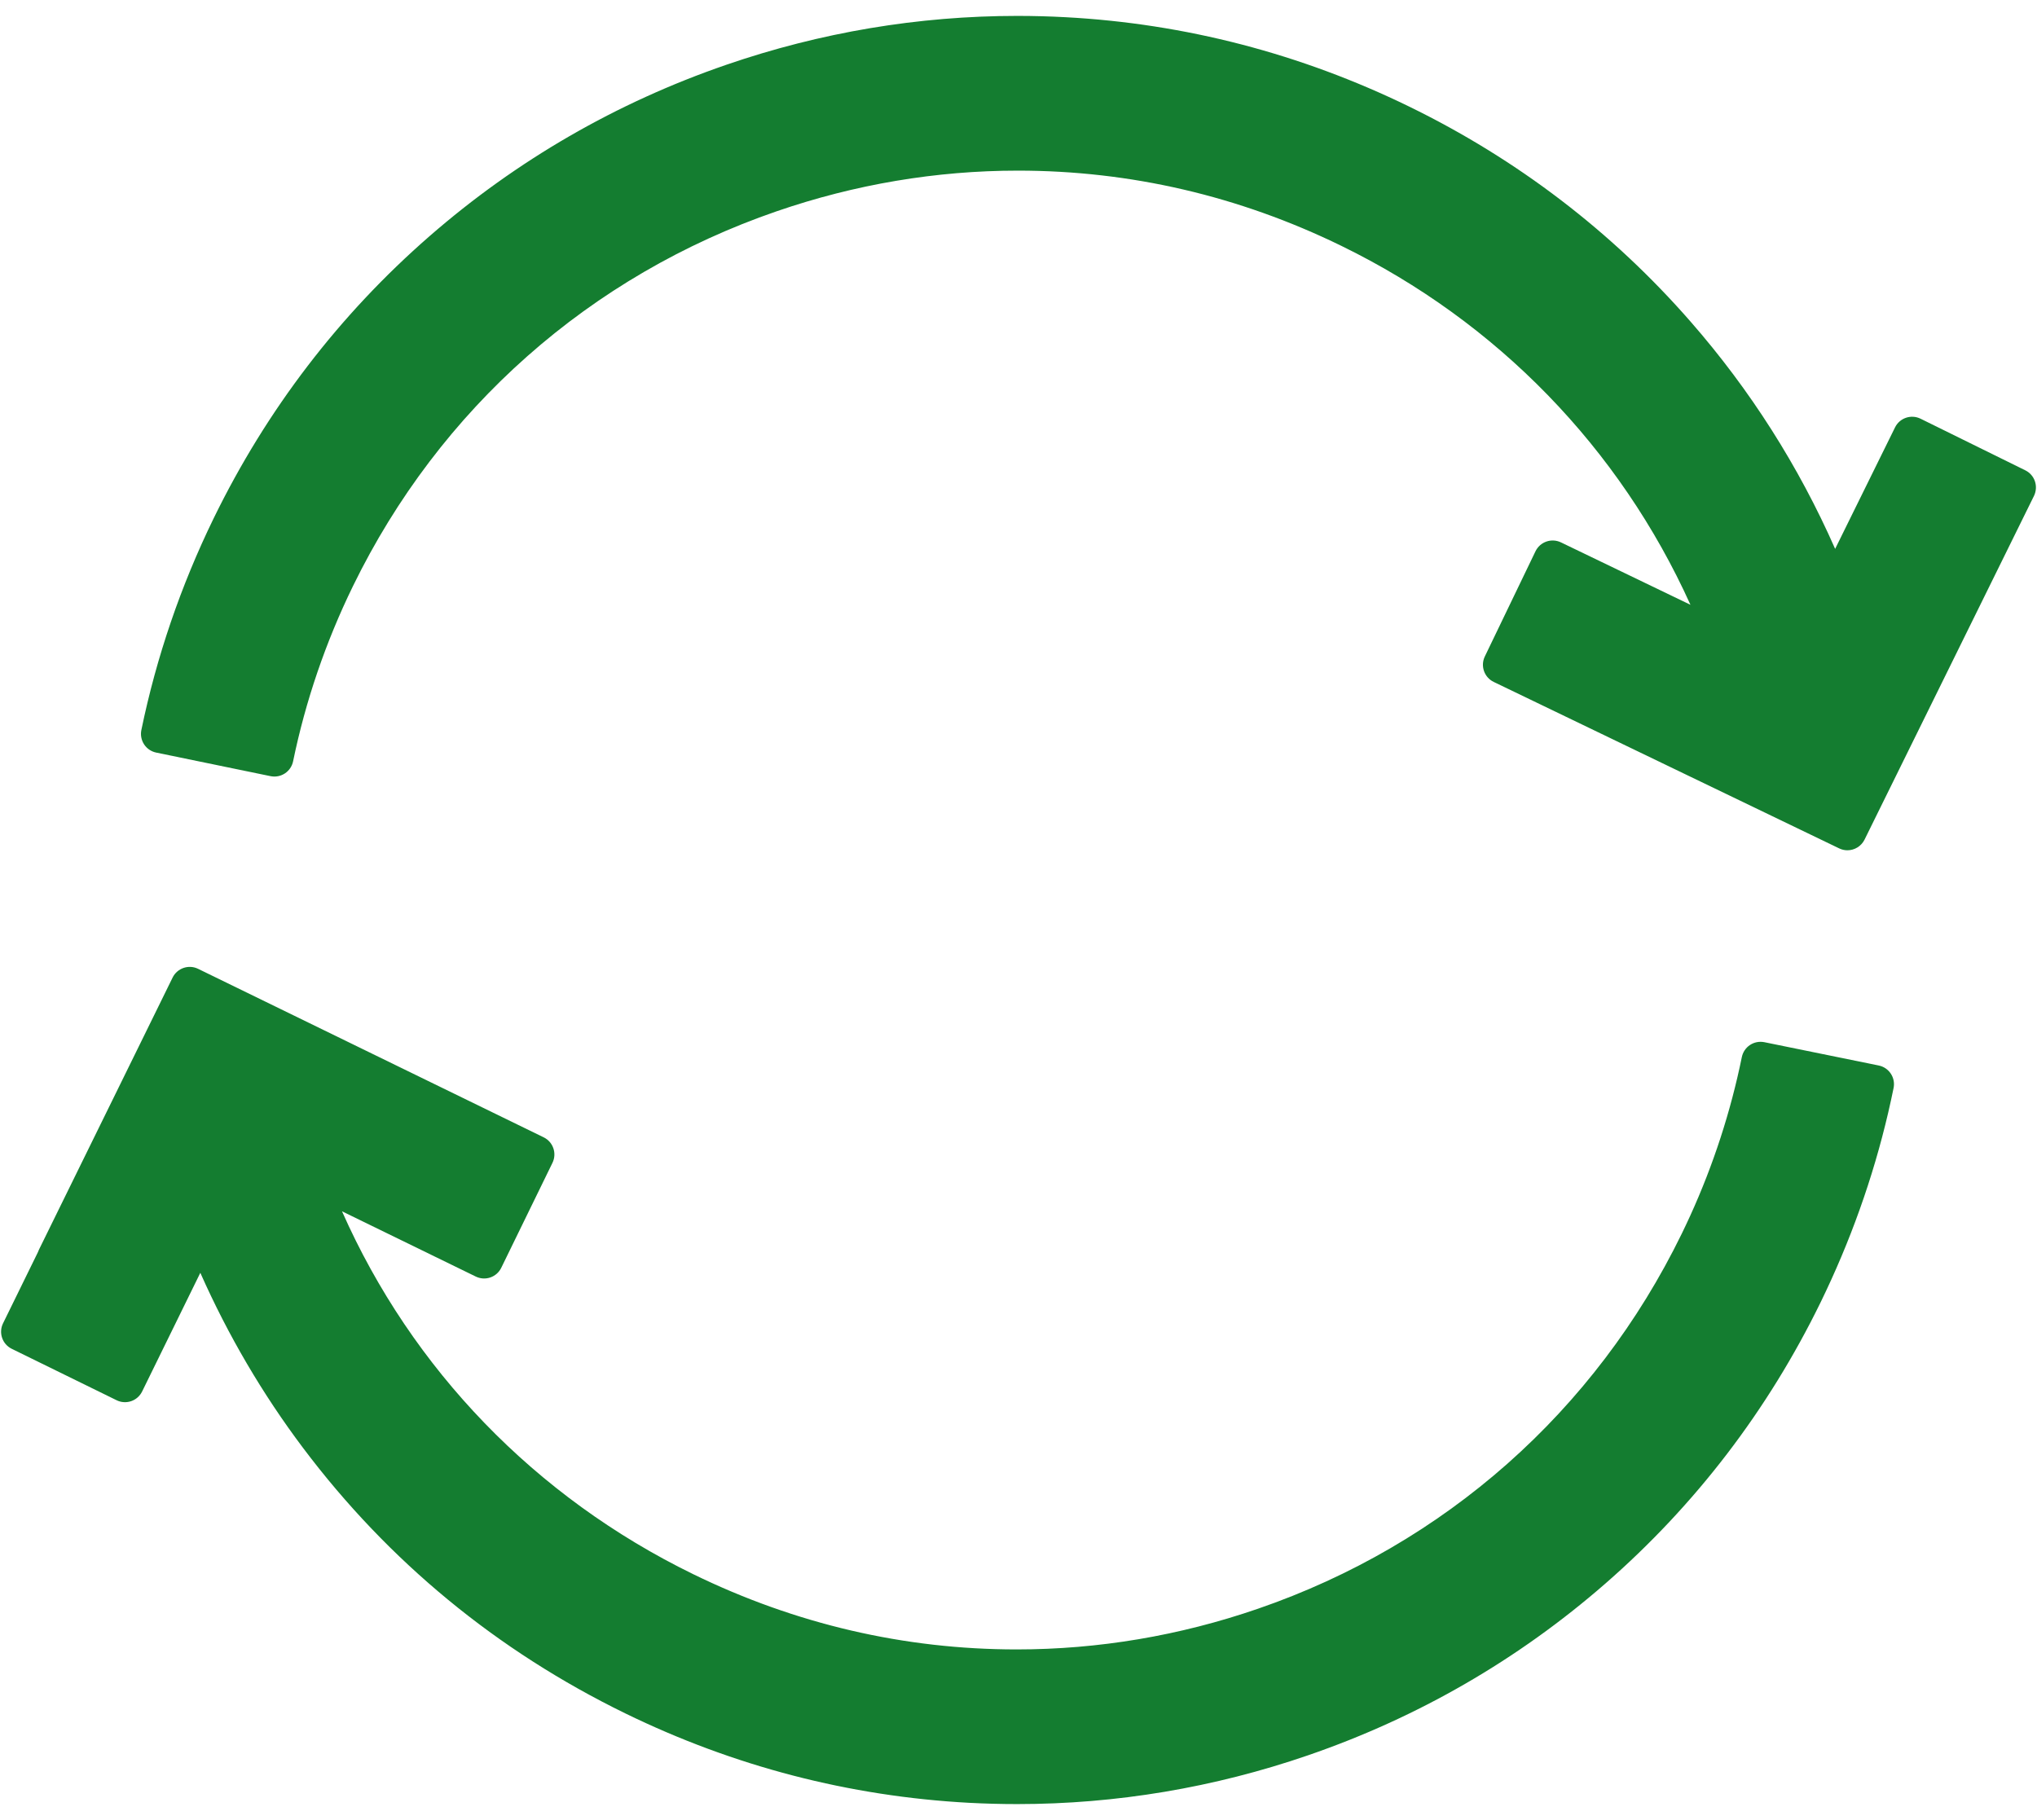
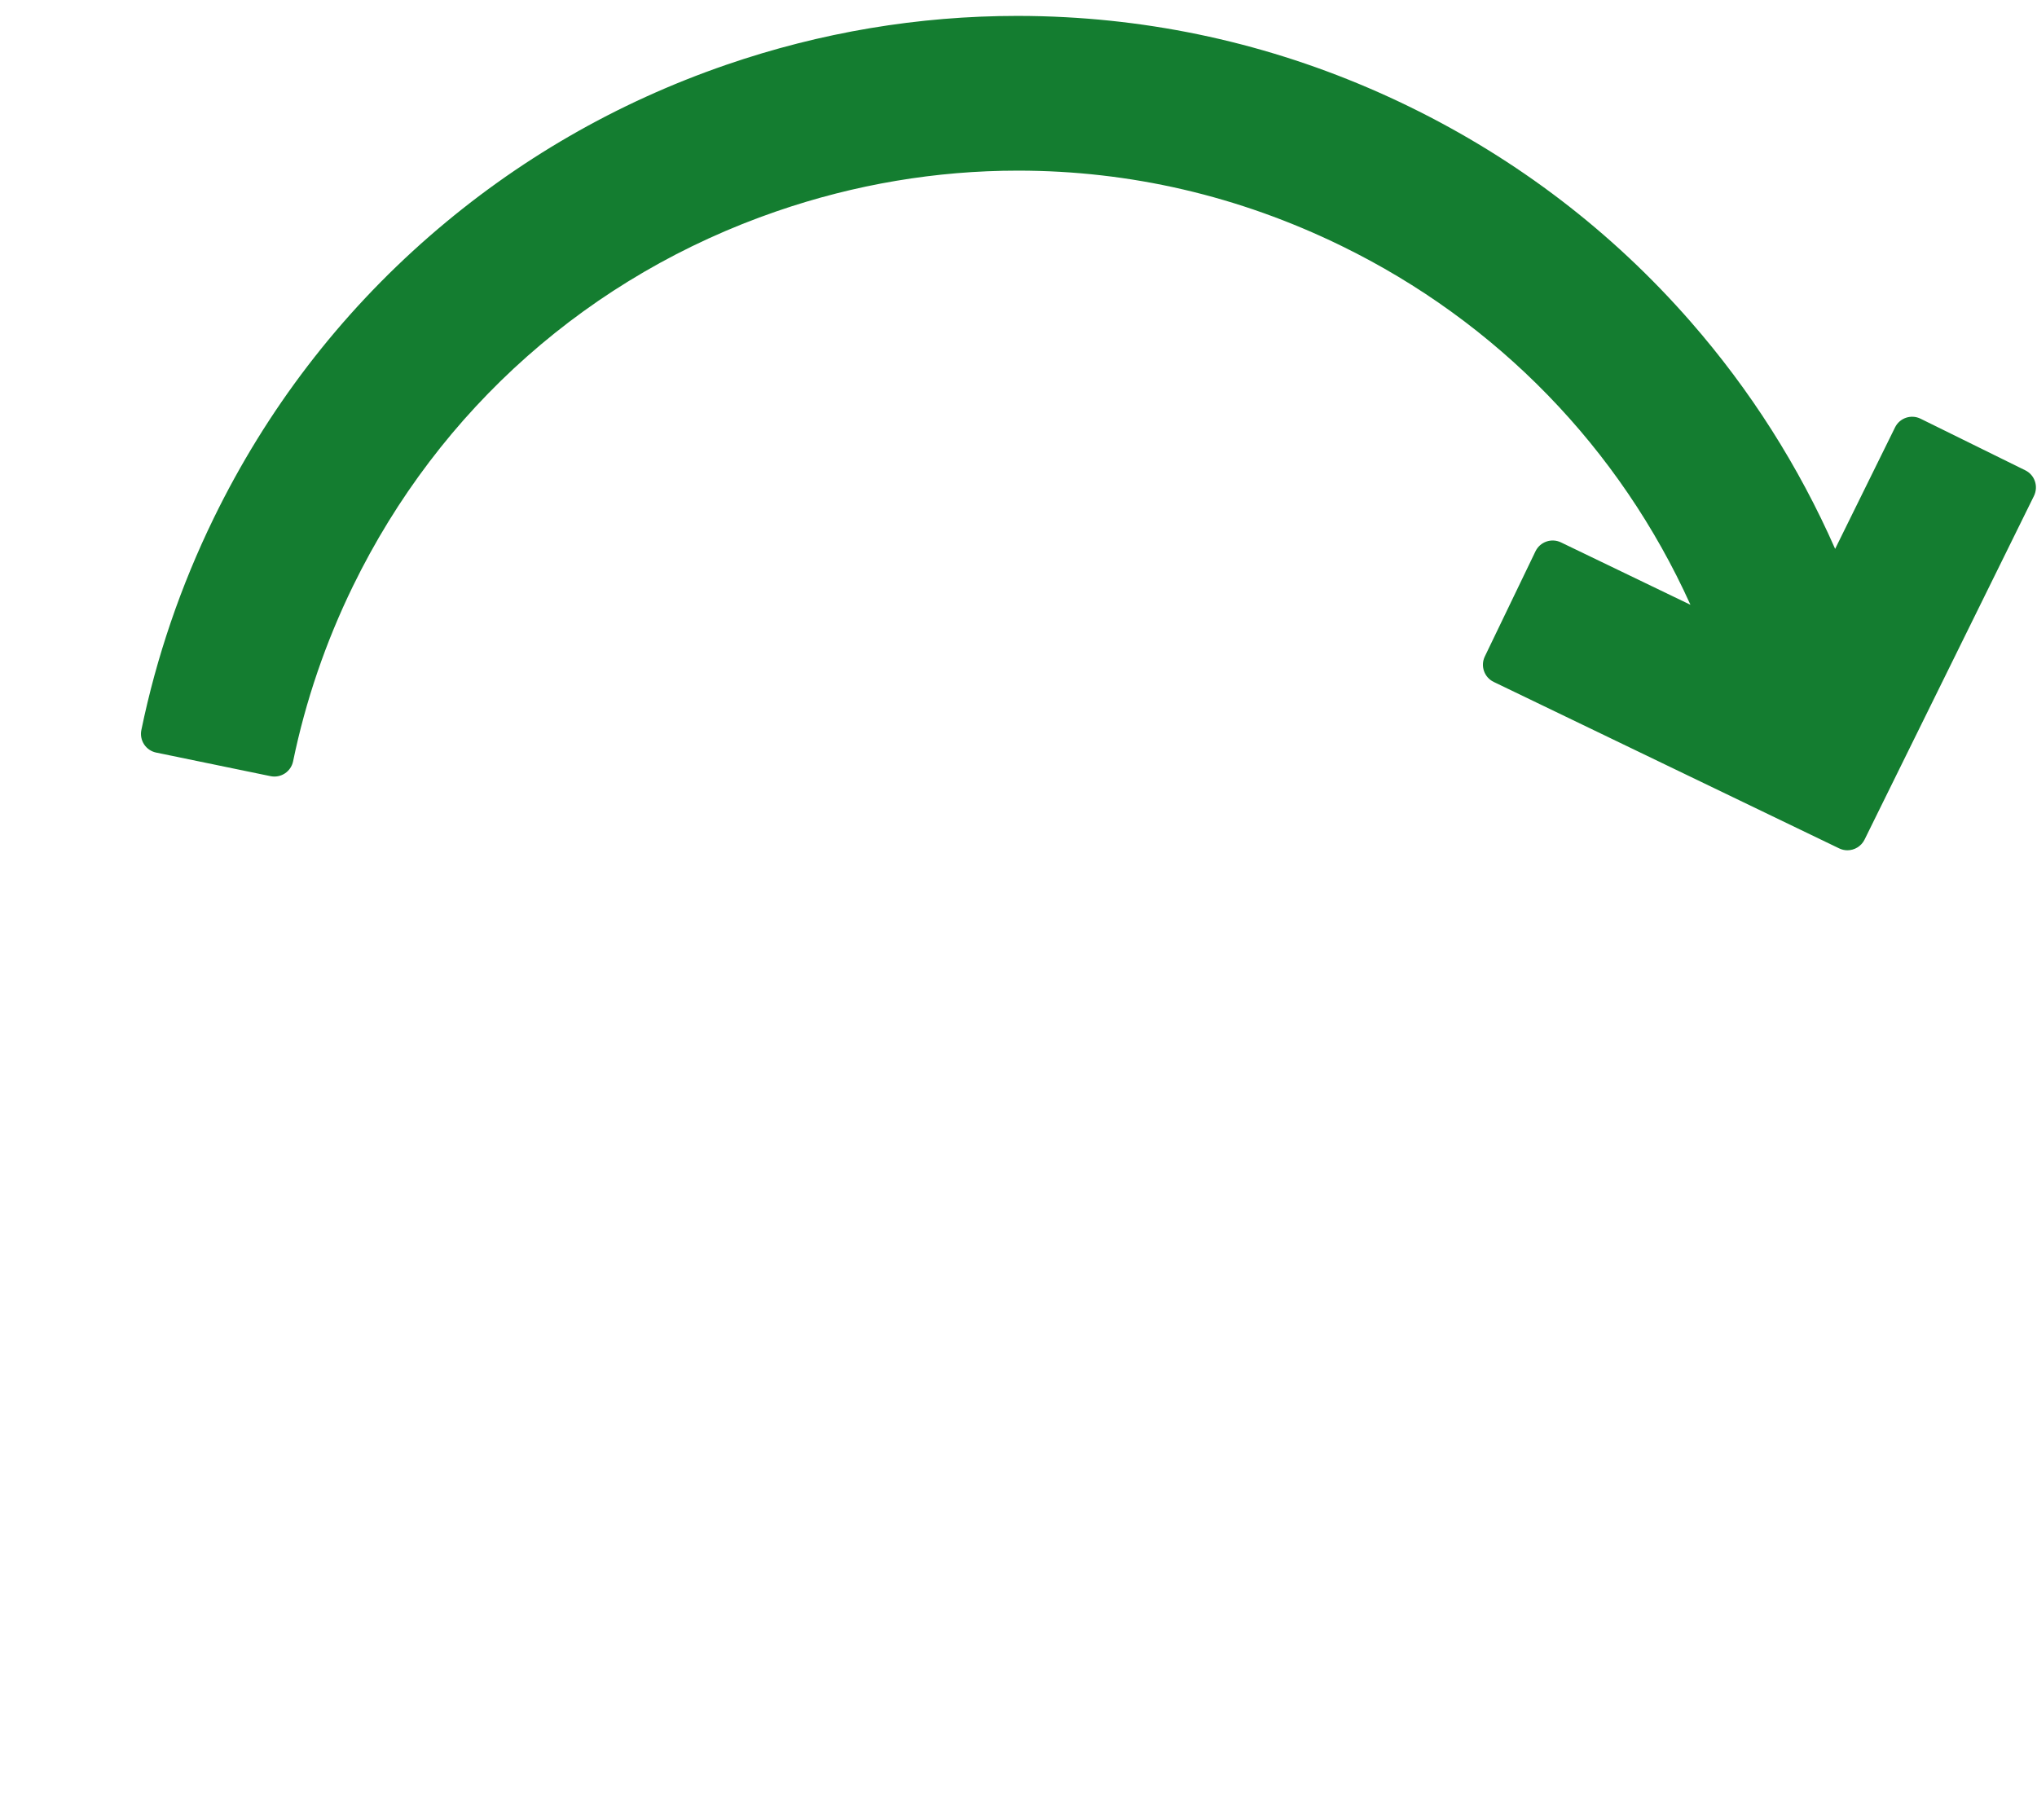
<svg xmlns="http://www.w3.org/2000/svg" width="94px" height="84px" viewBox="0 0 94 84" version="1.1">
  <title>noun_655341_cc</title>
  <desc>Created with Sketch.</desc>
  <defs />
  <g id="Page-1" stroke="none" stroke-width="1" fill="none" fill-rule="evenodd">
    <g id="noun_655341_cc" transform="translate(0, -3)">
      <rect id="Rectangle-path" x="2" y="0" width="90" height="90" />
      <g id="Group" transform="translate(0, 3)" fill="#147D30">
-         <path d="M86.697,49.176 L81.418,48.1 C81.188,48.055 80.951,48.1 80.756,48.229 C80.561,48.358 80.426,48.559 80.379,48.788 C79.867,51.294 79.068,53.757 78,56.104 C77.871,56.387 77.736,56.672 77.6,56.952 C73.606,65.14 66.662,71.284 58.047,74.249 C54.432,75.495 50.686,76.126 46.916,76.126 C41.735,76.126 36.714,74.958 31.993,72.655 C24.701,69.098 19.014,63.202 15.782,55.905 L21.956,58.917 C22.165,59.019 22.408,59.034 22.628,58.958 C22.848,58.882 23.03,58.722 23.132,58.511 L25.494,53.669 C25.707,53.231 25.526,52.704 25.089,52.491 L9.141,44.714 C8.705,44.501 8.179,44.683 7.965,45.118 L6.779,47.534 L1.794,57.684 C1.777,57.719 1.762,57.754 1.75,57.791 L0.14,61.076 C-0.074,61.512 0.107,62.039 0.543,62.252 L5.381,64.625 C5.59,64.729 5.832,64.742 6.053,64.668 C6.274,64.592 6.455,64.432 6.558,64.223 L9.244,58.744 C10.52,61.621 12.11,64.334 13.985,66.826 C17.925,72.064 22.929,76.187 28.859,79.08 C33.863,81.521 39.198,82.908 44.715,83.205 C45.455,83.244 46.205,83.264 46.943,83.264 C51.506,83.264 56.026,82.506 60.375,81.008 C65.439,79.264 70.047,76.602 74.068,73.098 C78.234,69.467 81.584,65.088 84.025,60.084 C84.189,59.746 84.351,59.402 84.505,59.063 C85.796,56.225 86.765,53.249 87.382,50.215 C87.48,49.738 87.172,49.273 86.697,49.176 Z" id="Shape" />
        <path d="M93.904,22.213 C93.83,21.992 93.67,21.81 93.461,21.707 L88.627,19.325 C88.191,19.11 87.664,19.289 87.449,19.725 L84.685,25.332 C83.005,21.519 80.771,18 78.021,14.852 C74.394,10.697 70.023,7.355 65.029,4.919 C60.023,2.478 54.689,1.09 49.172,0.794 C48.434,0.754 47.684,0.734 46.946,0.734 C42.382,0.734 37.863,1.493 33.513,2.991 C28.448,4.735 23.841,7.397 19.819,10.902 C15.654,14.532 12.304,18.91 9.863,23.915 C8.342,27.034 7.218,30.325 6.523,33.694 C6.476,33.923 6.522,34.16 6.65,34.356 C6.778,34.551 6.979,34.687 7.208,34.734 L12.485,35.822 C12.961,35.92 13.426,35.614 13.525,35.138 C14.099,32.353 15.029,29.632 16.289,27.049 C20.283,18.861 27.227,12.717 35.841,9.751 C39.457,8.506 43.203,7.875 46.974,7.875 C52.155,7.875 57.175,9.042 61.895,11.345 C69.09,14.854 74.743,20.686 78.008,27.913 L72.033,25.033 C71.594,24.822 71.068,25.006 70.857,25.444 L68.519,30.298 C68.308,30.736 68.492,31.262 68.929,31.473 L84.87,39.155 C84.993,39.215 85.124,39.243 85.251,39.243 C85.575,39.243 85.888,39.062 86.042,38.751 L93.86,22.888 C93.963,22.676 93.979,22.434 93.904,22.213 Z" id="Shape" />
      </g>
    </g>
  </g>
</svg>